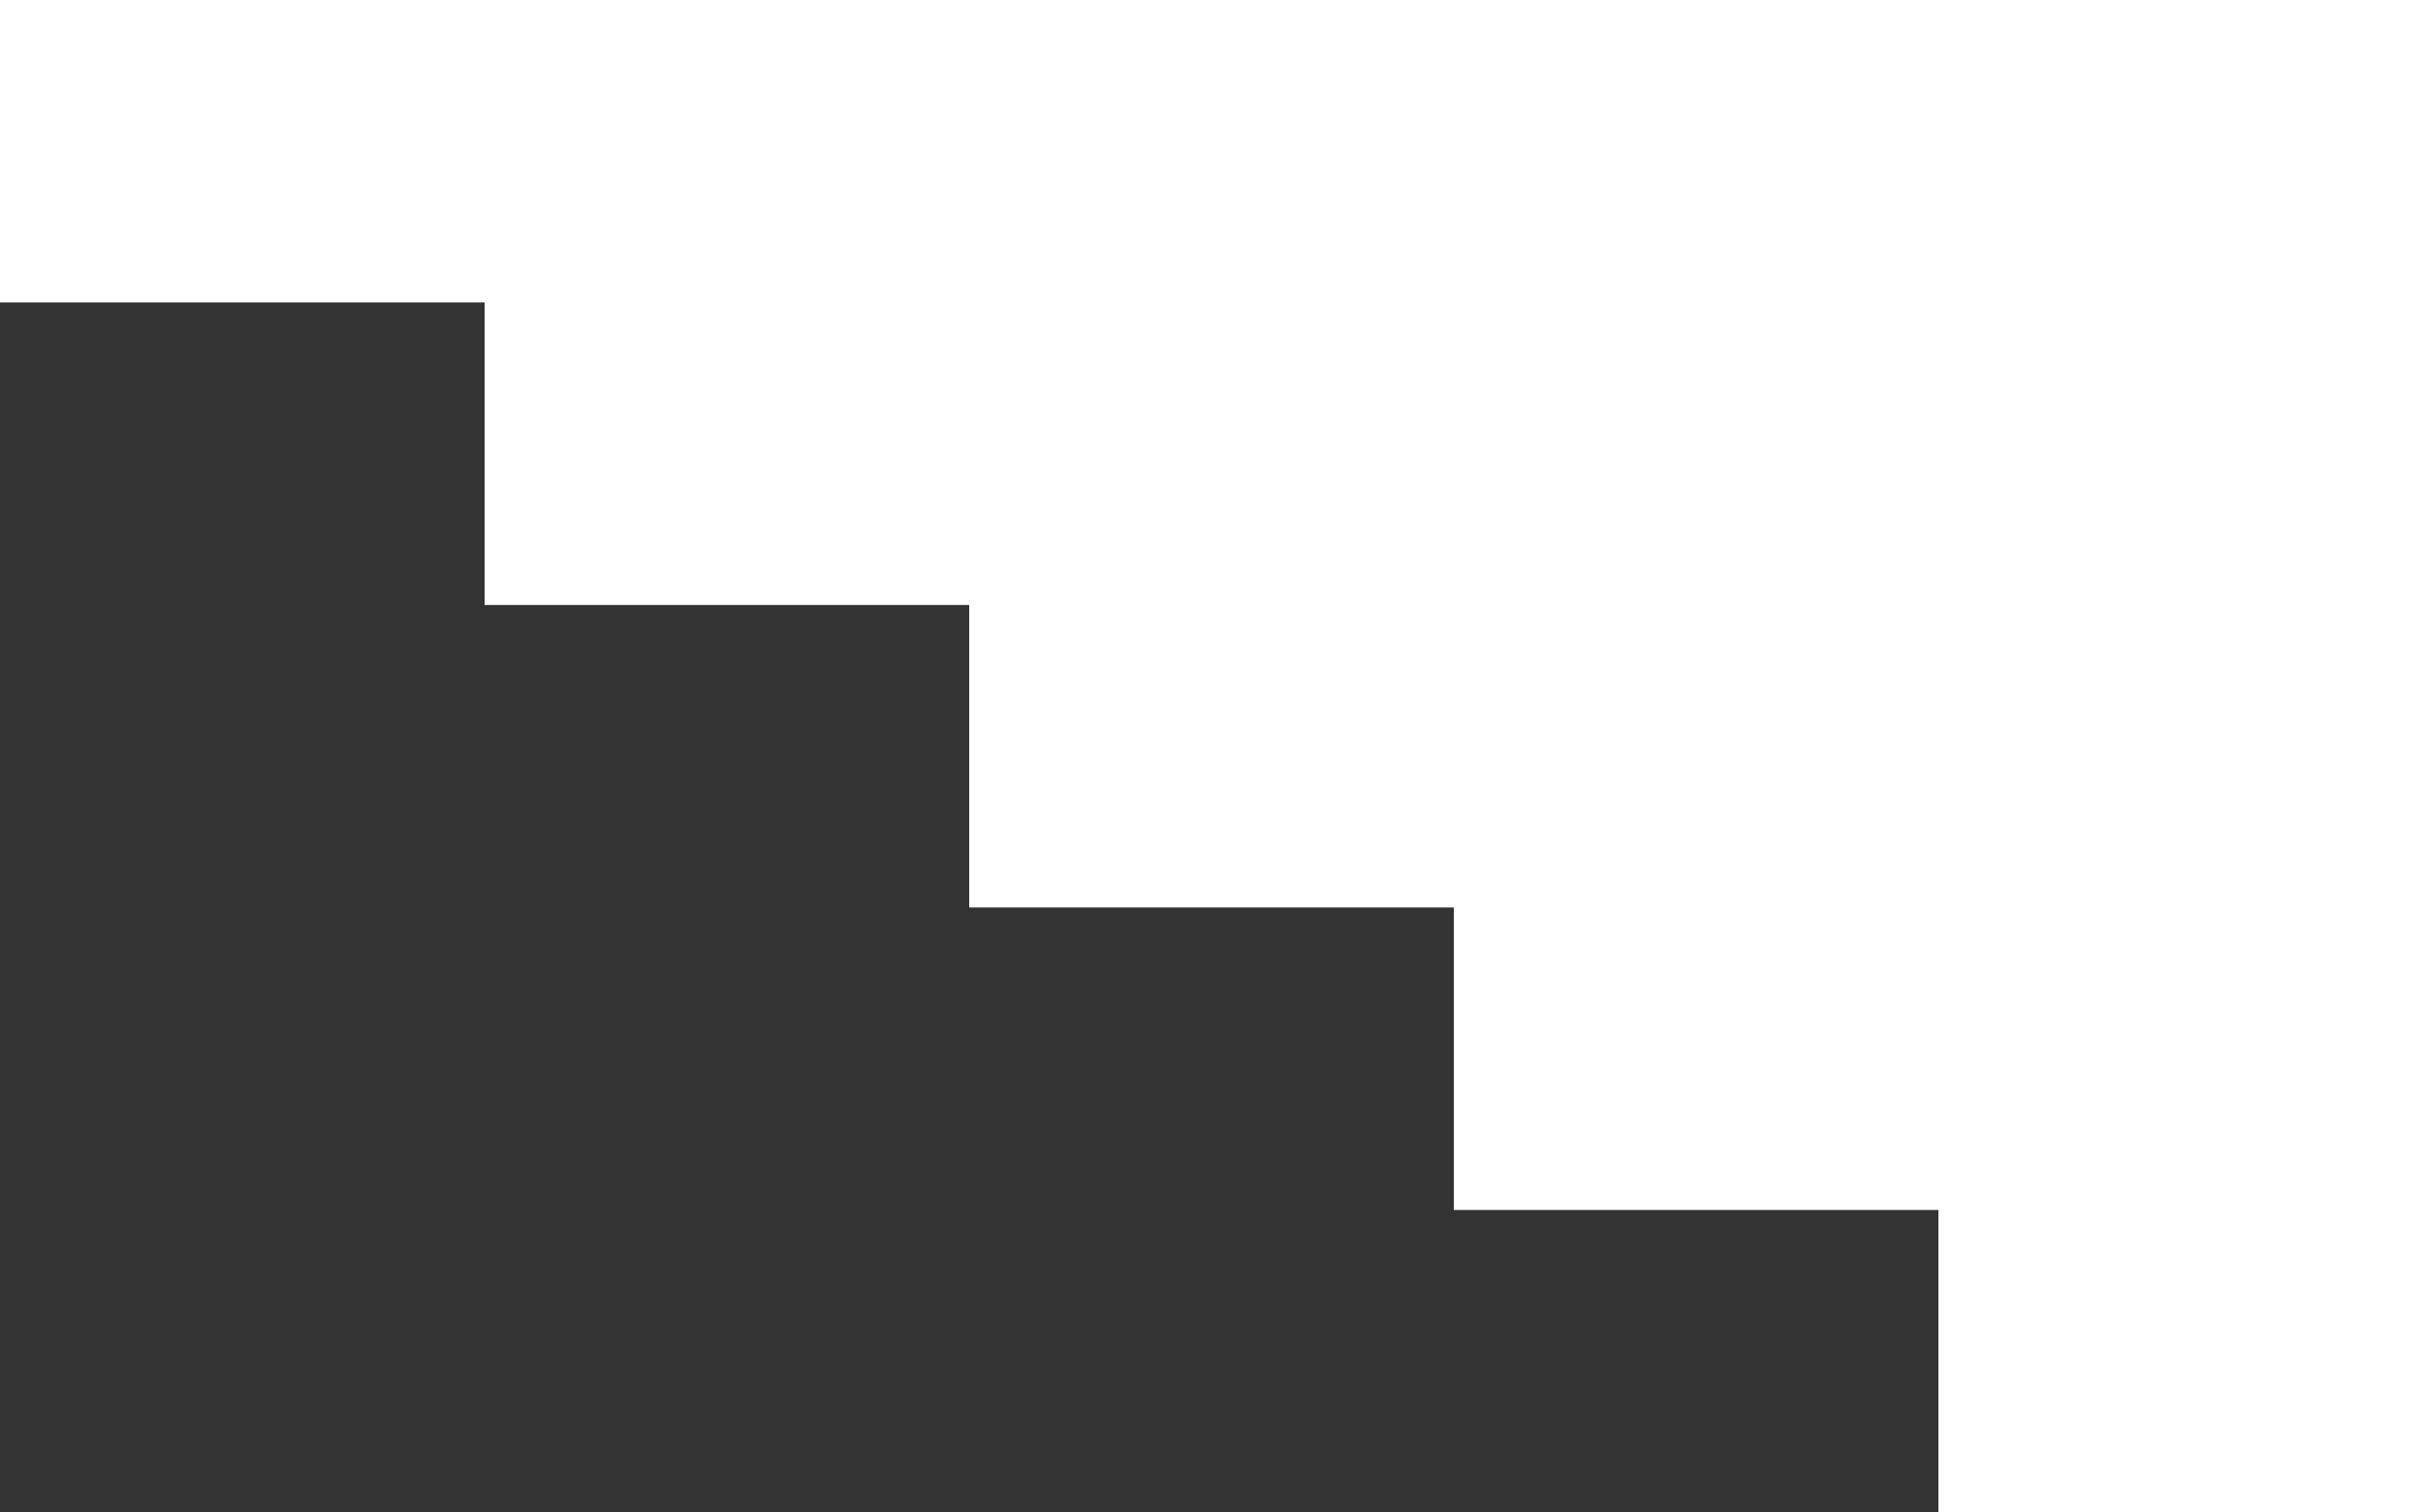
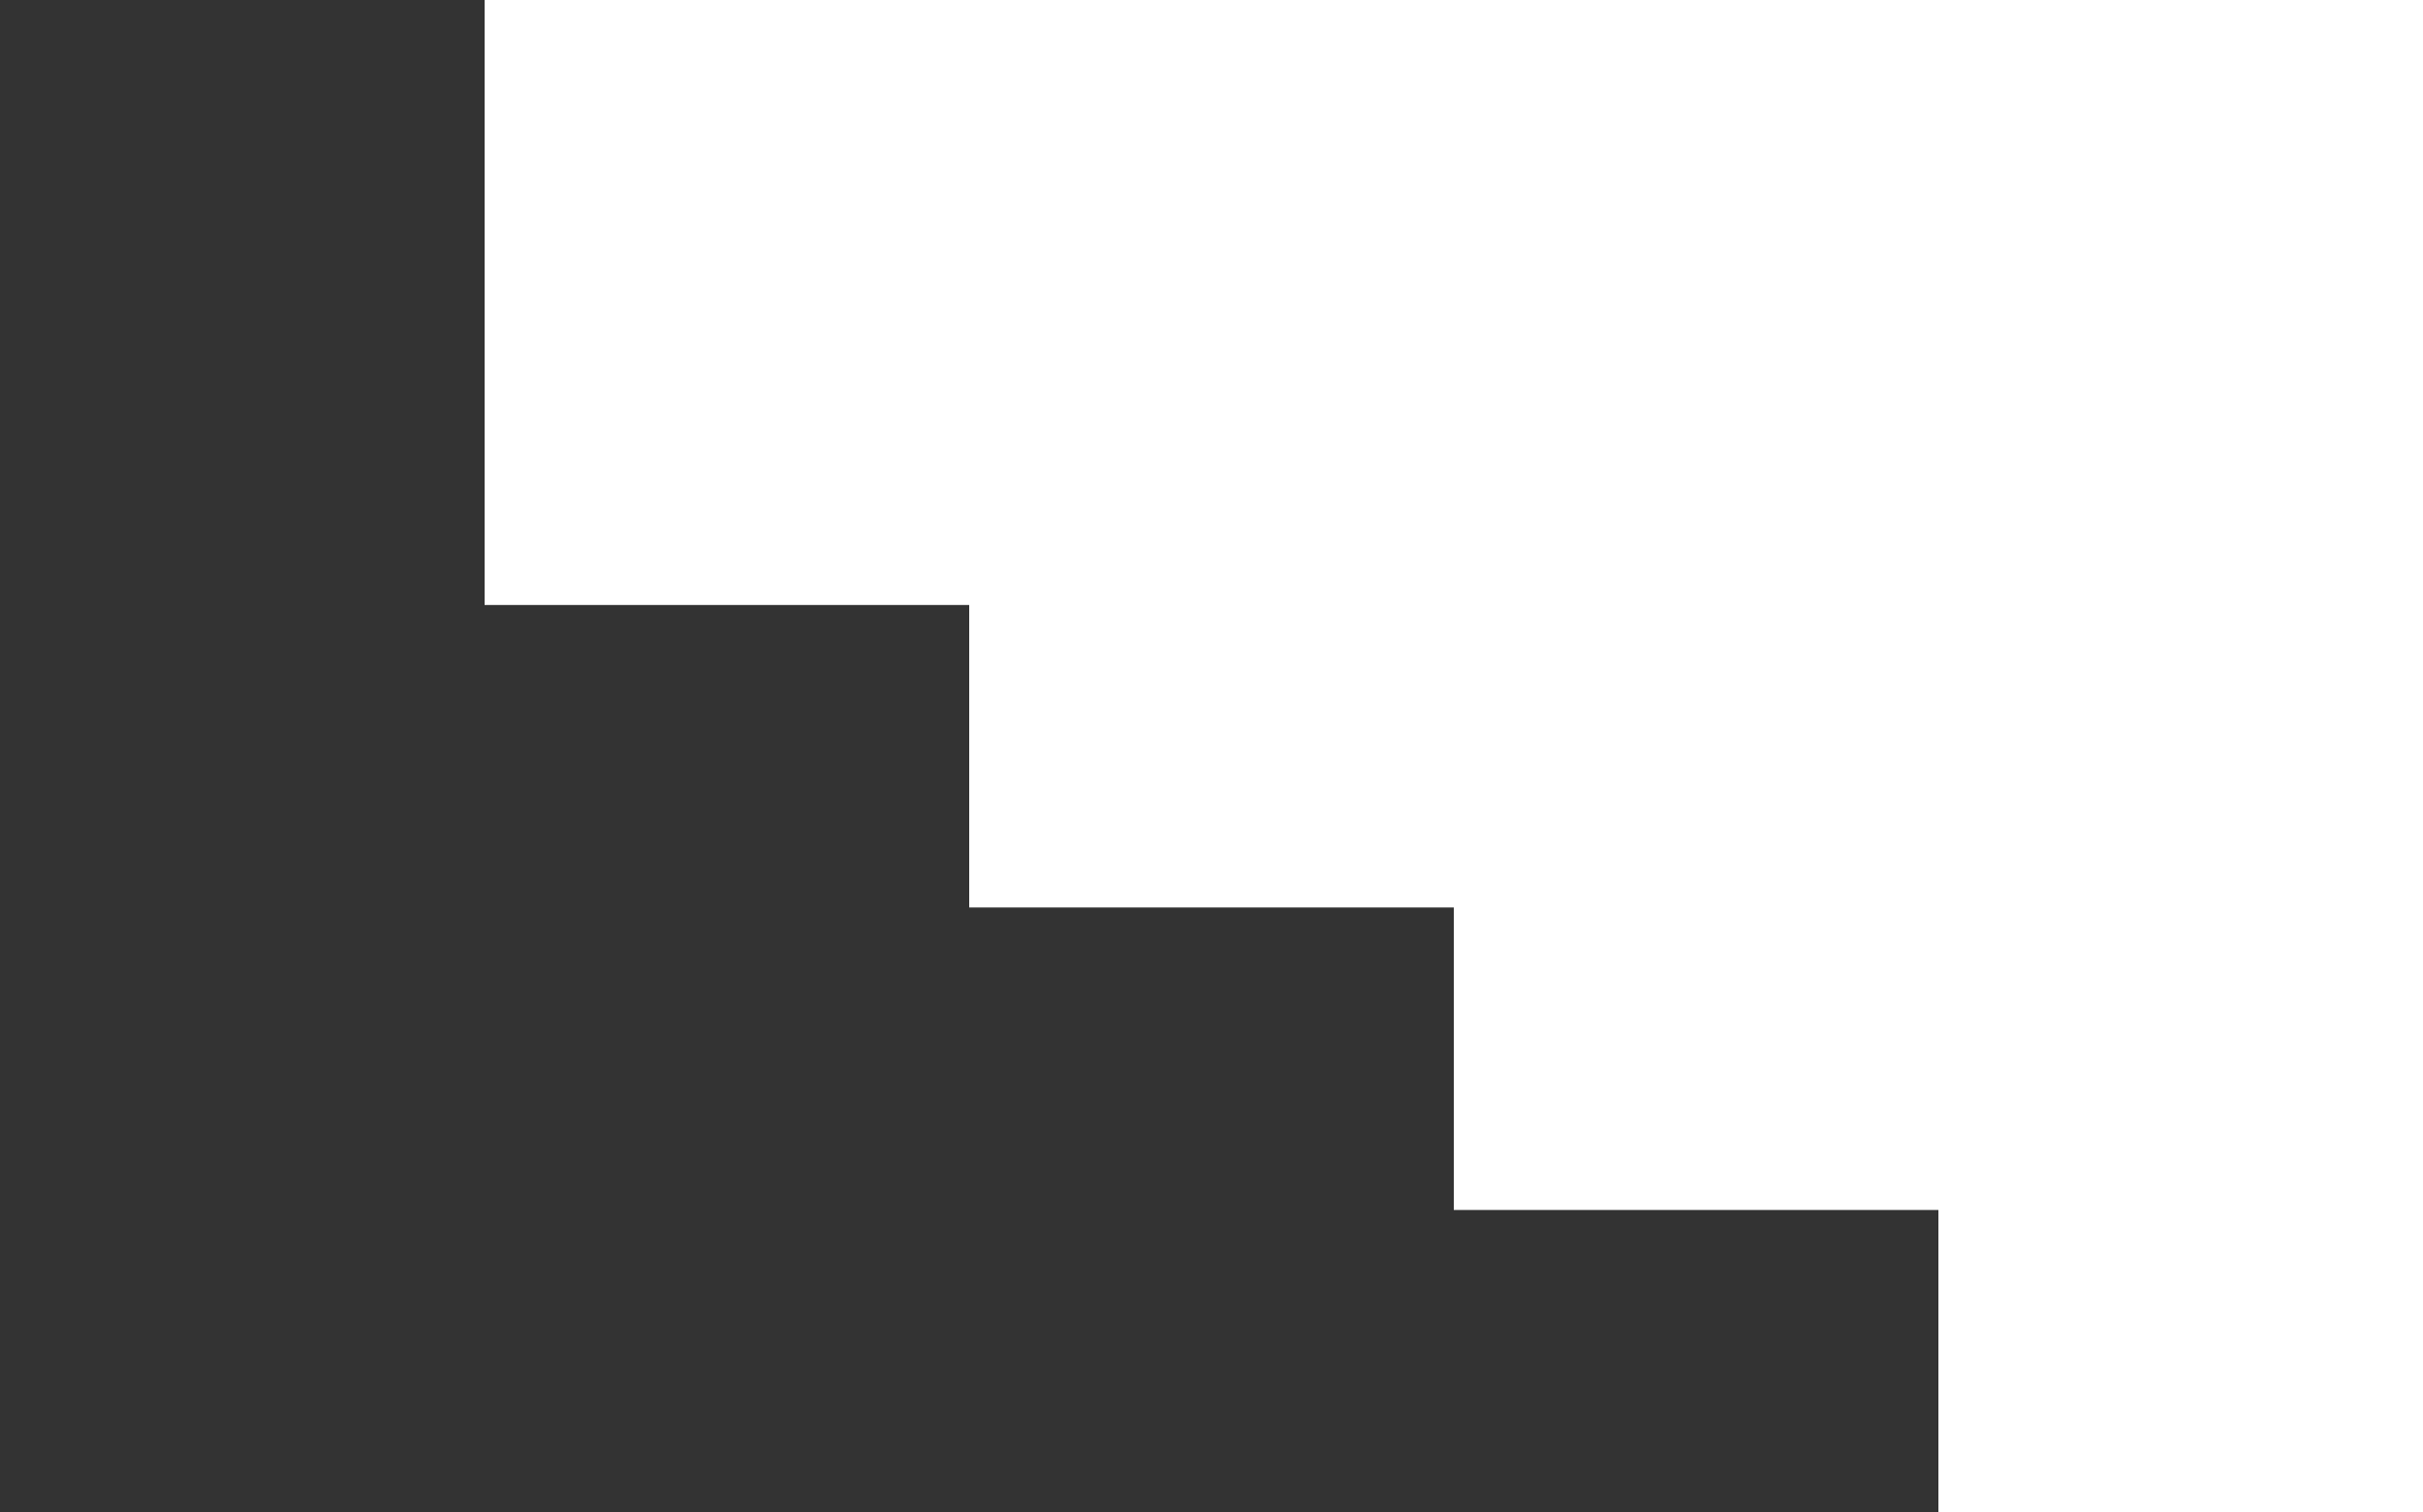
<svg xmlns="http://www.w3.org/2000/svg" fill="white" width="231.5" height="144.5" viewBox="0 0 231.5 144.5">
  <rect x="0" y="0" width="231.5" height="144.5" fill="#333333" stroke="none" />
-   <path id="Union_10" data-name="Union 10" d="M185.2,144.5V115.6h46.3v28.9Zm-46.3,0V86.7h46.3v57.8Zm-46.3,0V57.8h46.3v86.7Zm-46.3,0V28.9H92.6V144.5ZM0,144.5V0H46.3V144.5Z" transform="translate(231.5 144.5) rotate(180)" />
+   <path id="Union_10" data-name="Union 10" d="M185.2,144.5V115.6v28.9Zm-46.3,0V86.7h46.3v57.8Zm-46.3,0V57.8h46.3v86.7Zm-46.3,0V28.9H92.6V144.5ZM0,144.5V0H46.3V144.5Z" transform="translate(231.5 144.5) rotate(180)" />
</svg>